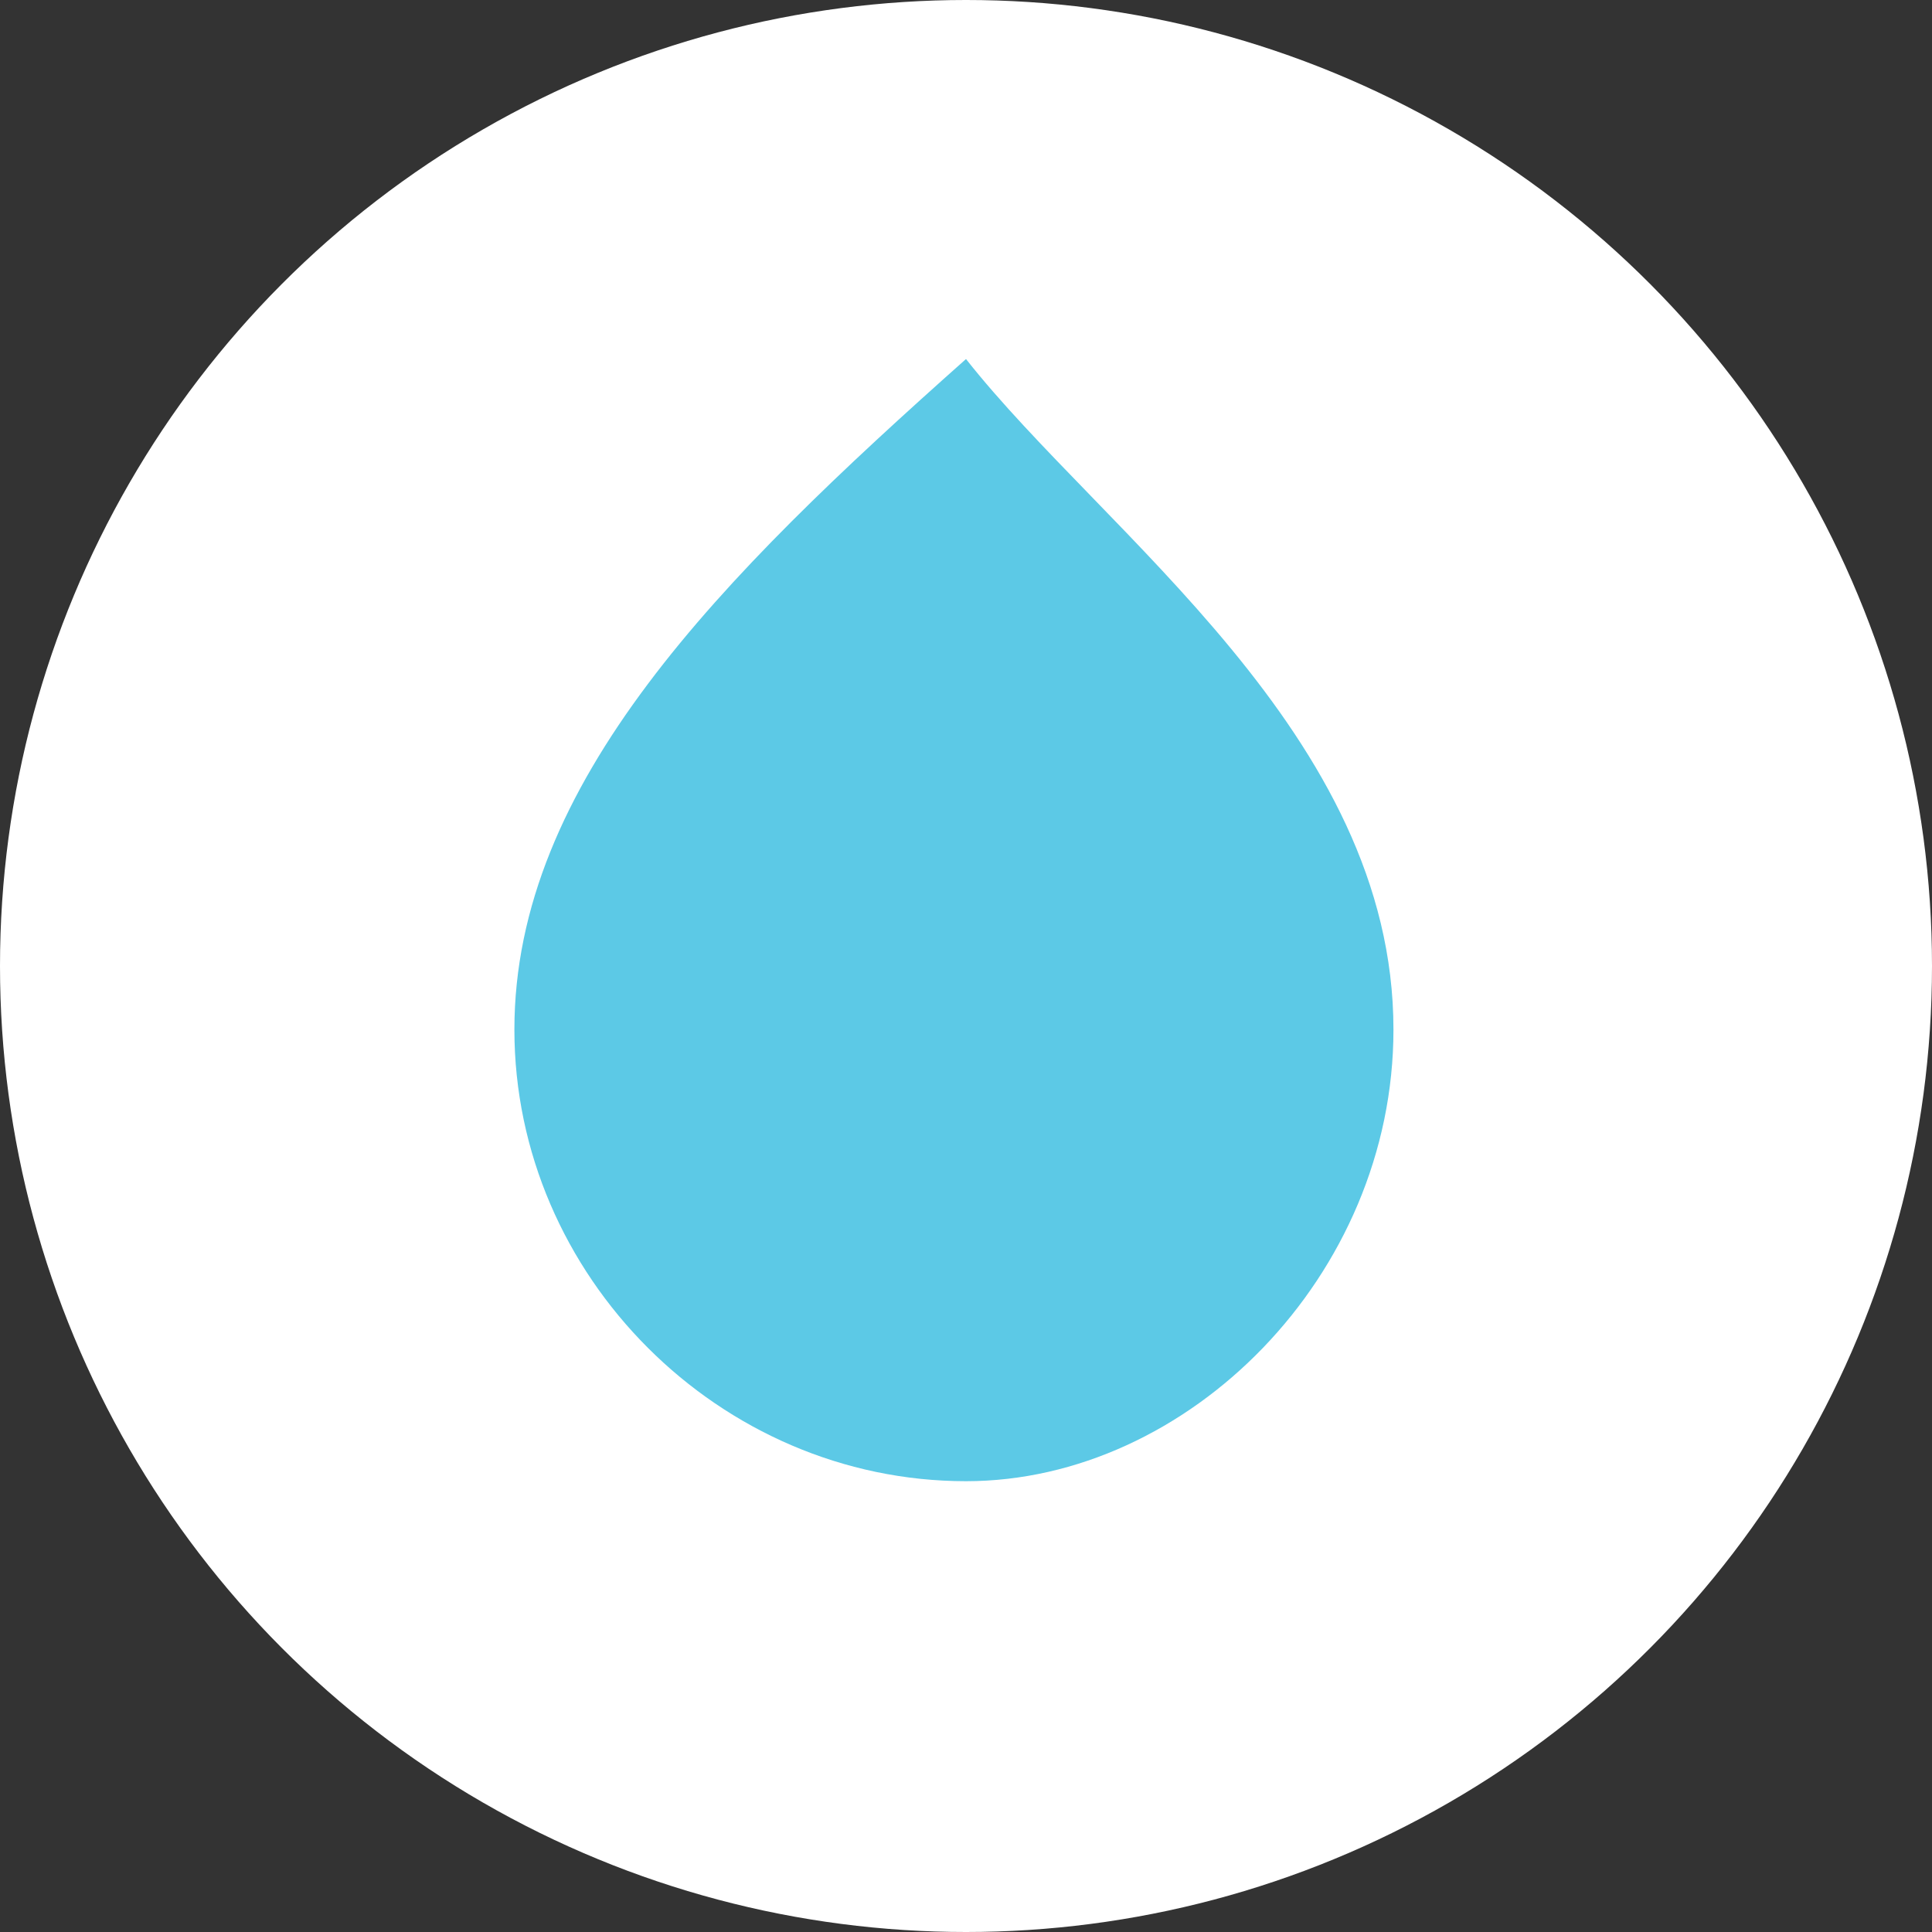
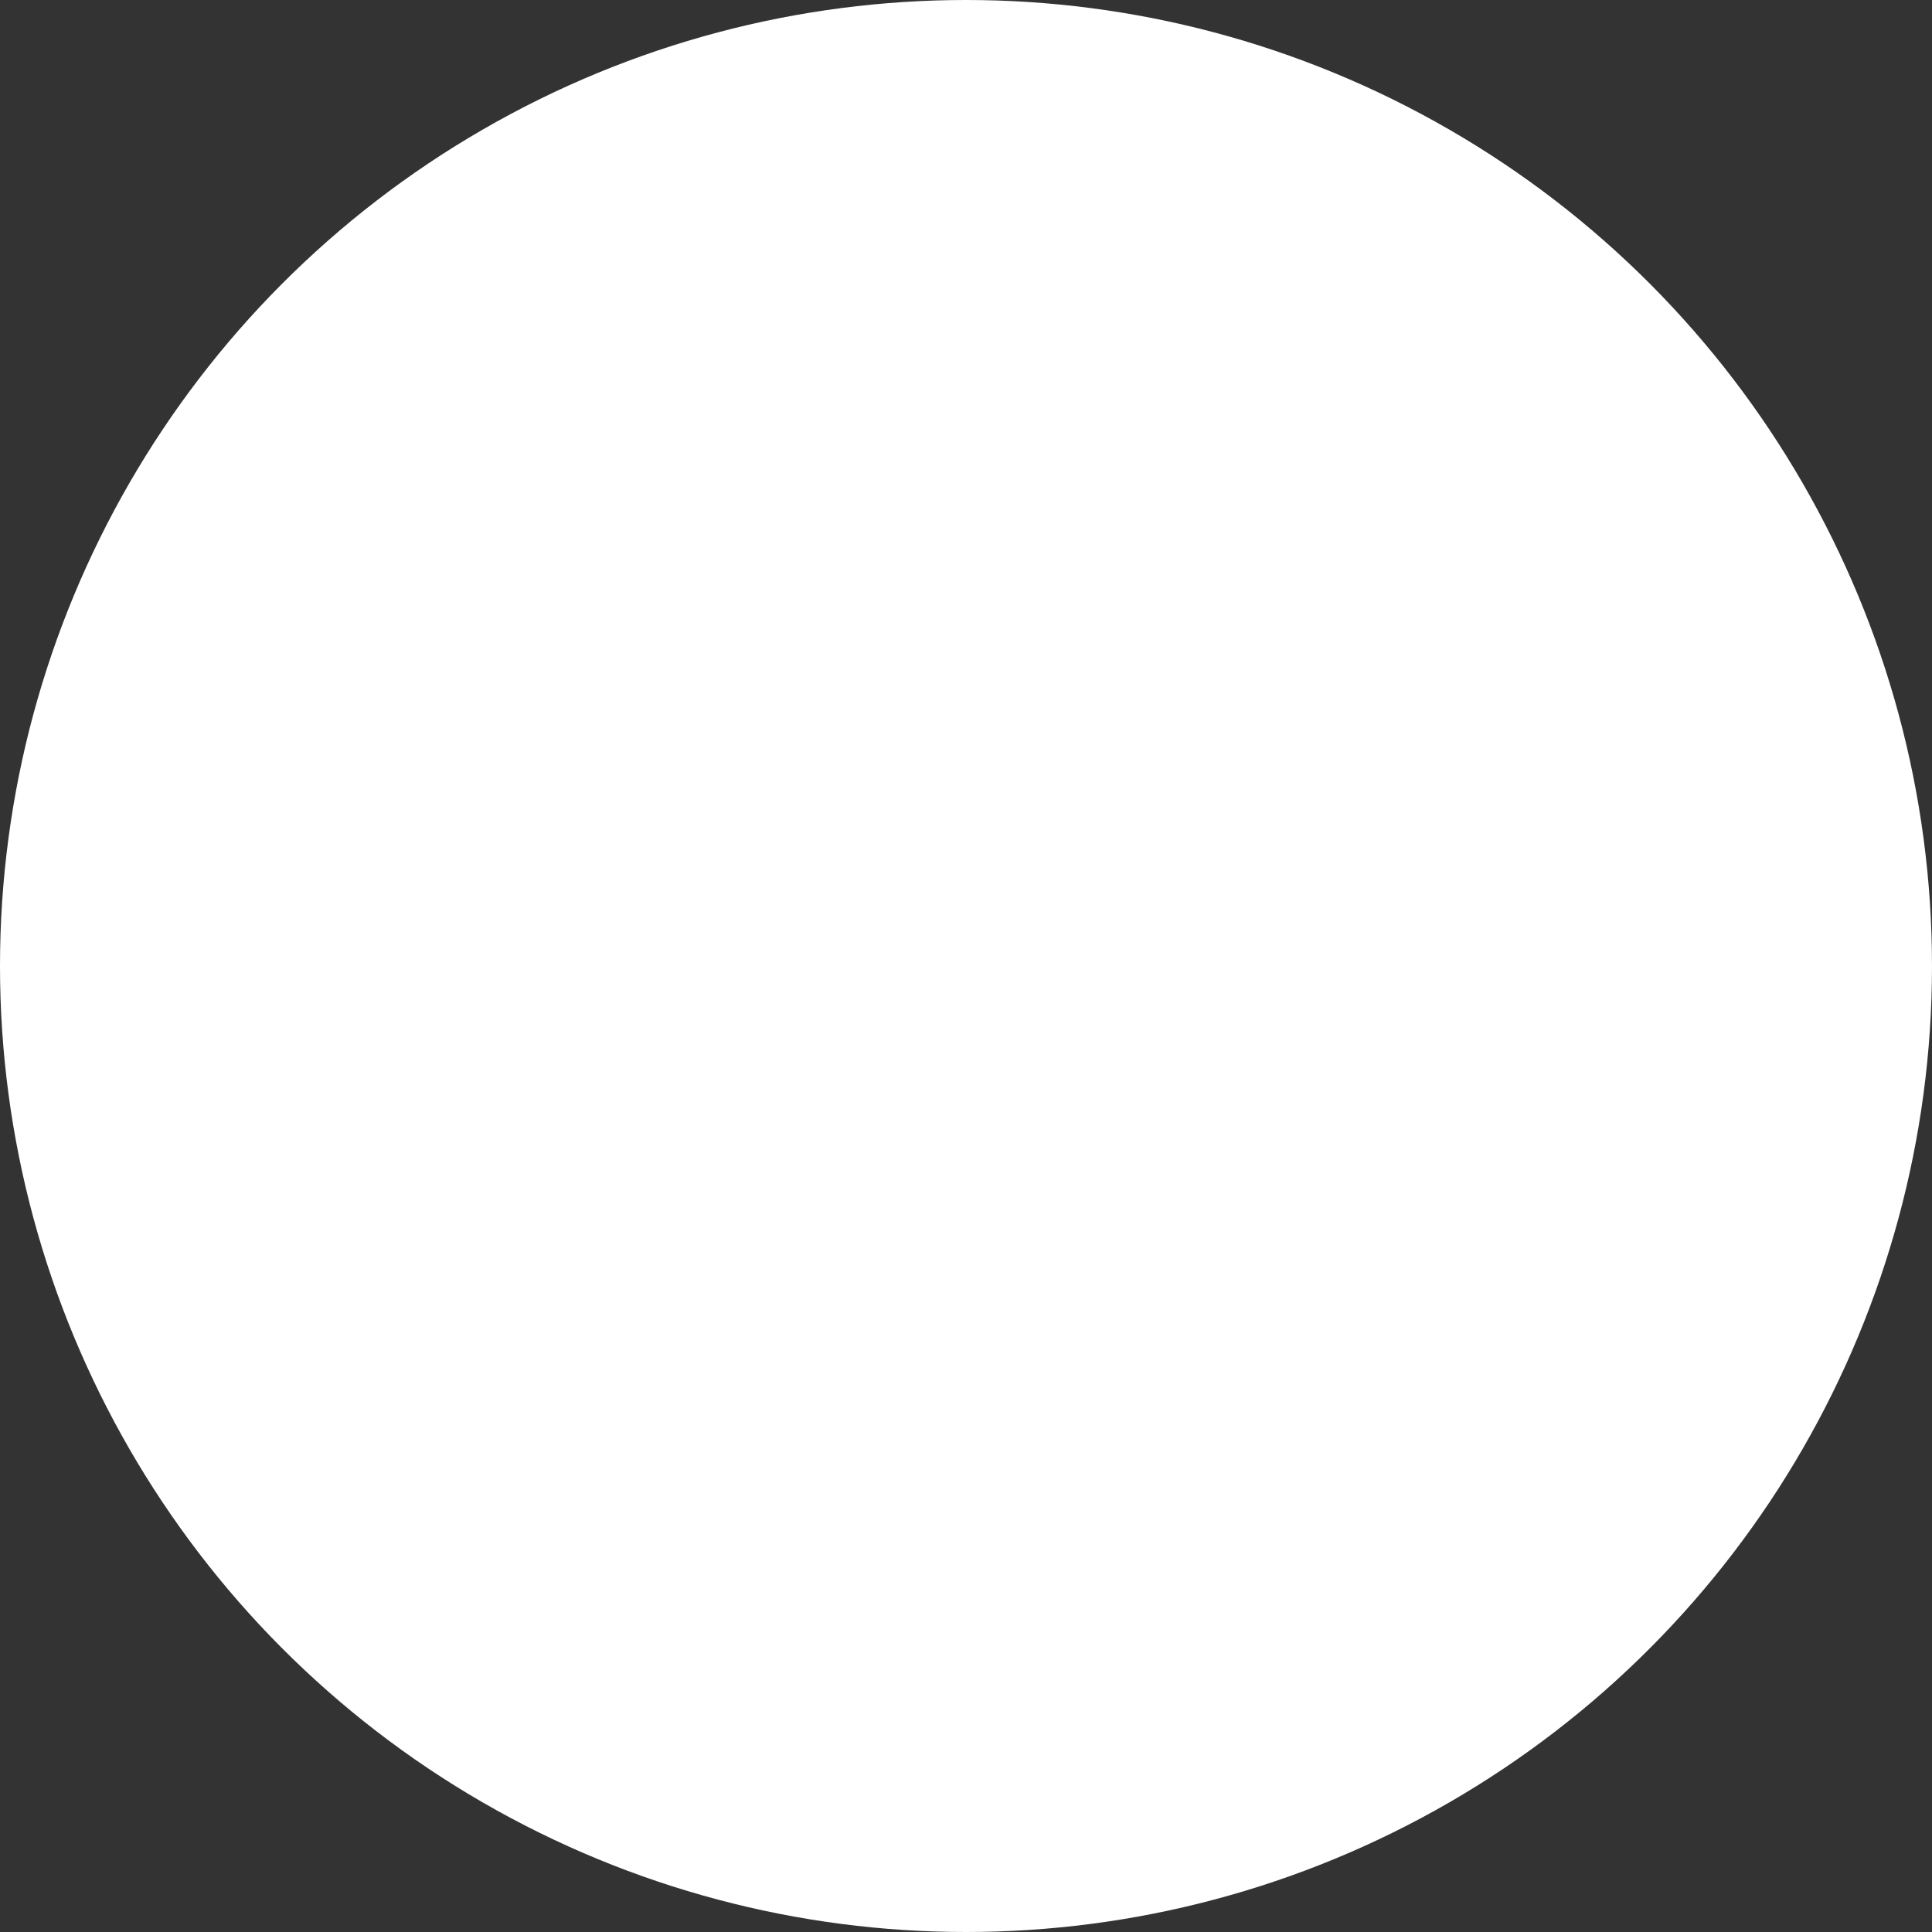
<svg xmlns="http://www.w3.org/2000/svg" width="24" height="24" viewBox="0 0 24 24">
  <rect x="0" y="0" width="24" height="24" fill="#333333" stroke="none" />
  <circle cx="12" cy="12" r="12" fill="white" />
-   <path d="M12,18.4c-3.06,0-5.61-2.55-5.61-5.61 0-3.06,2.55-5.61,5.61-8.33 1.71,2.17,5.31,4.66,5.31,8.33 0,3.06-2.55,5.61-5.31,5.61Z" fill="#5cc9e6" />
</svg>